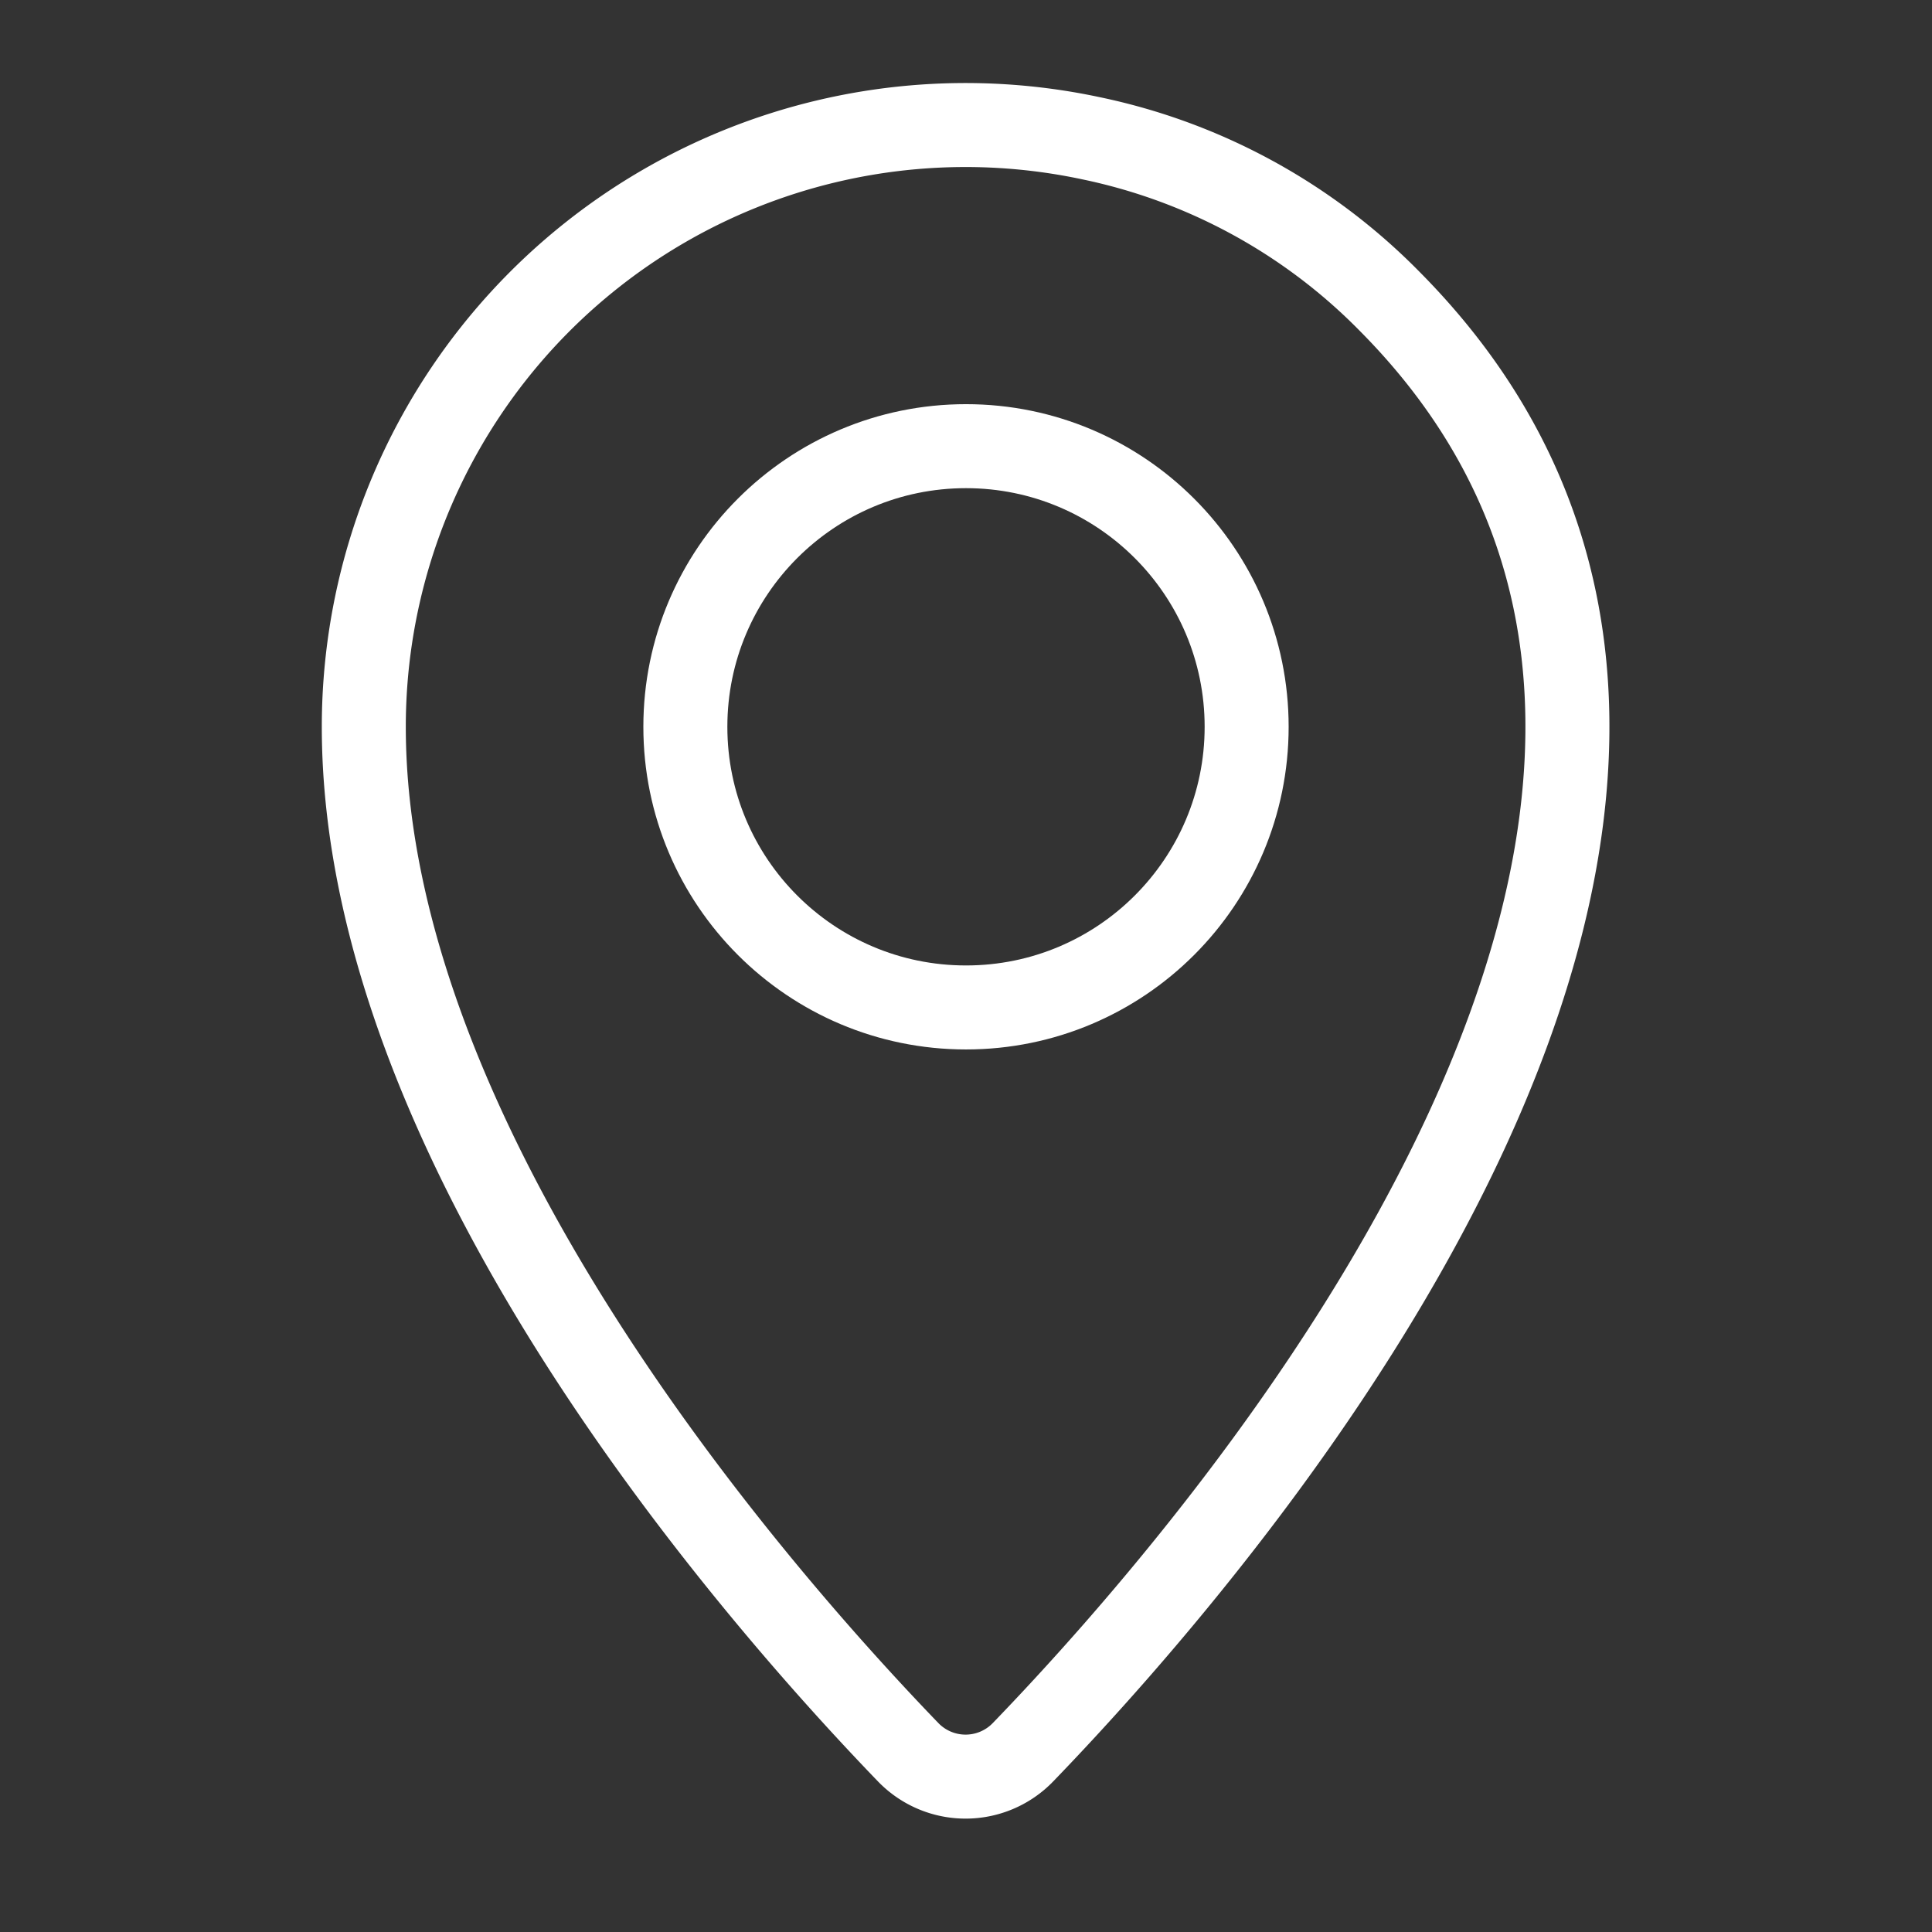
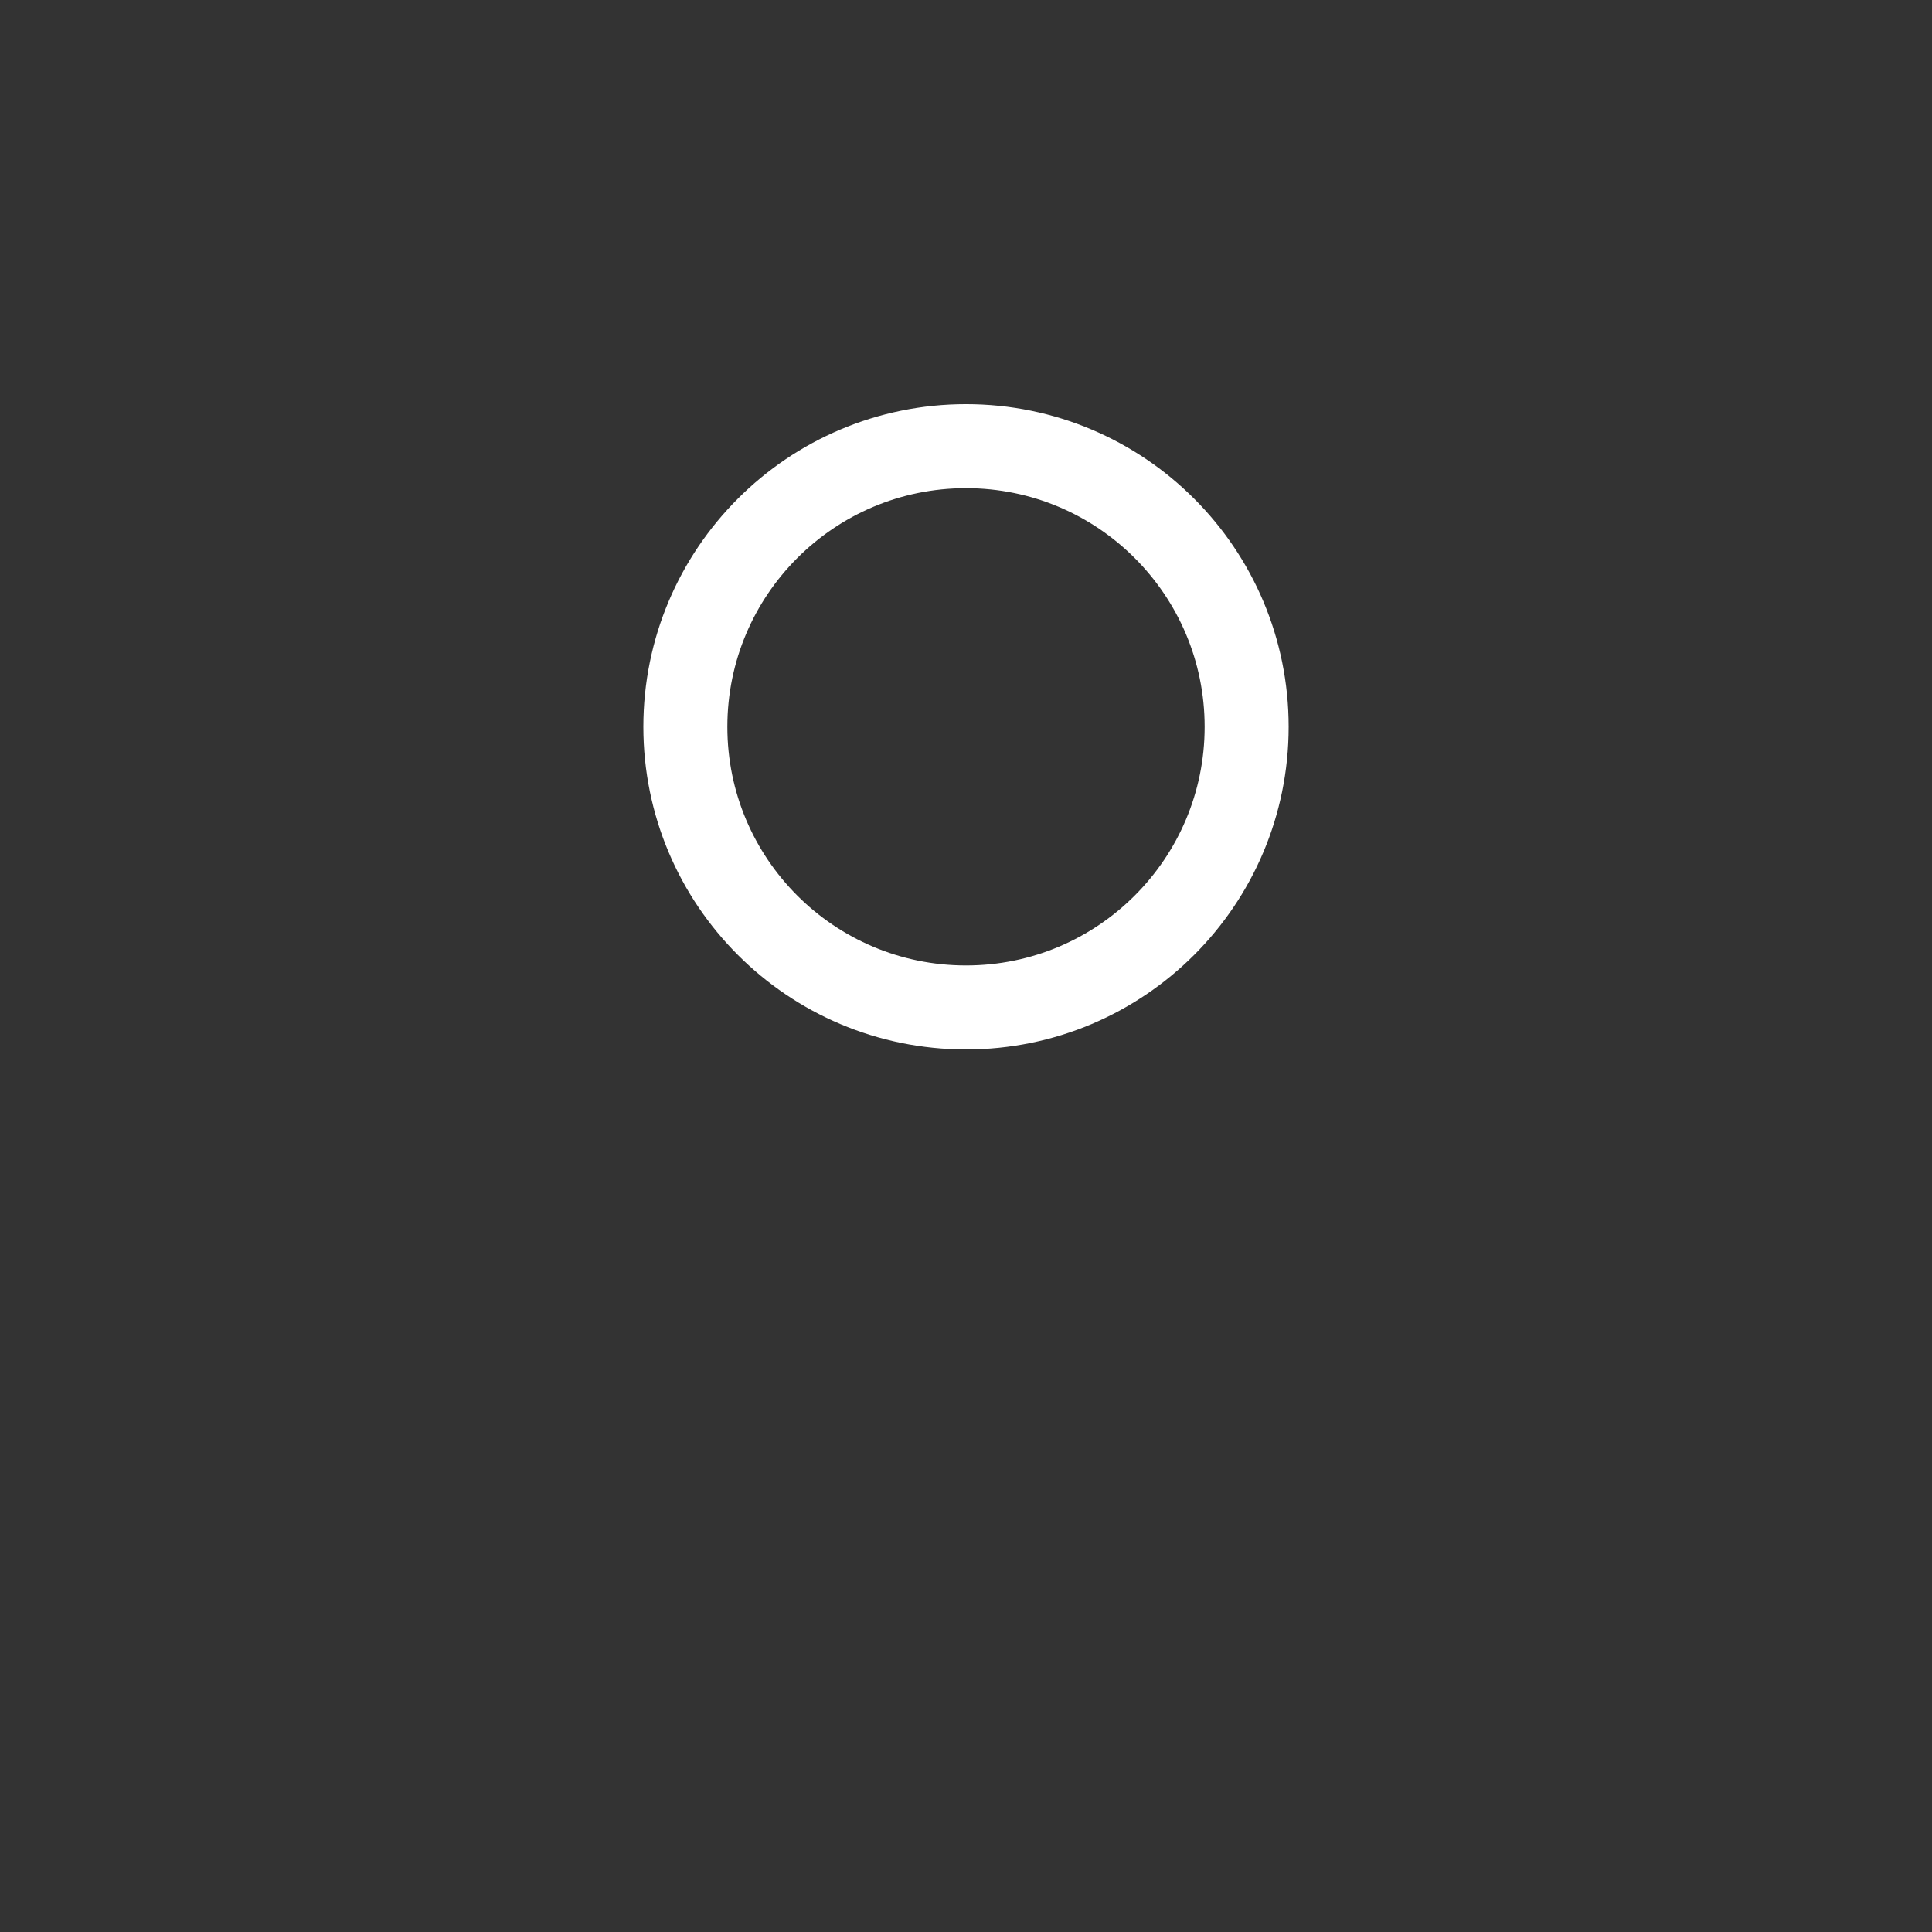
<svg xmlns="http://www.w3.org/2000/svg" width="46" height="46" viewBox="0 0 46 46">
  <rect x="0" y="0" width="46" height="46" fill="#333333" stroke="none" />
  <g id="location-point_1_" transform="translate(0 0.396)">
-     <rect id="사각형_245" data-name="사각형 245" width="46" height="46" transform="translate(0 -0.396)" fill="none" />
    <g id="그룹_372" data-name="그룹 372" transform="translate(8.663 2.591)">
-       <path id="패스_550" data-name="패스 550" d="M364.907,581.681c11.646,11.722-3.875,29.534-8.725,34.554a1.9,1.9,0,0,1-2.73,0c-3.57-3.7-12.963-14.375-12.963-24.417a14.327,14.327,0,0,1,17.315-14.013A13.95,13.95,0,0,1,364.907,581.681Z" transform="translate(-340.49 -577.5)" fill="none" stroke="#fff" stroke-linecap="round" stroke-linejoin="round" stroke-width="2" />
      <circle id="타원_164" data-name="타원 164" cx="6.682" cy="6.682" r="6.682" transform="translate(7.655 7.636)" fill="none" stroke="#fff" stroke-linecap="round" stroke-linejoin="round" stroke-width="2" />
    </g>
  </g>
</svg>